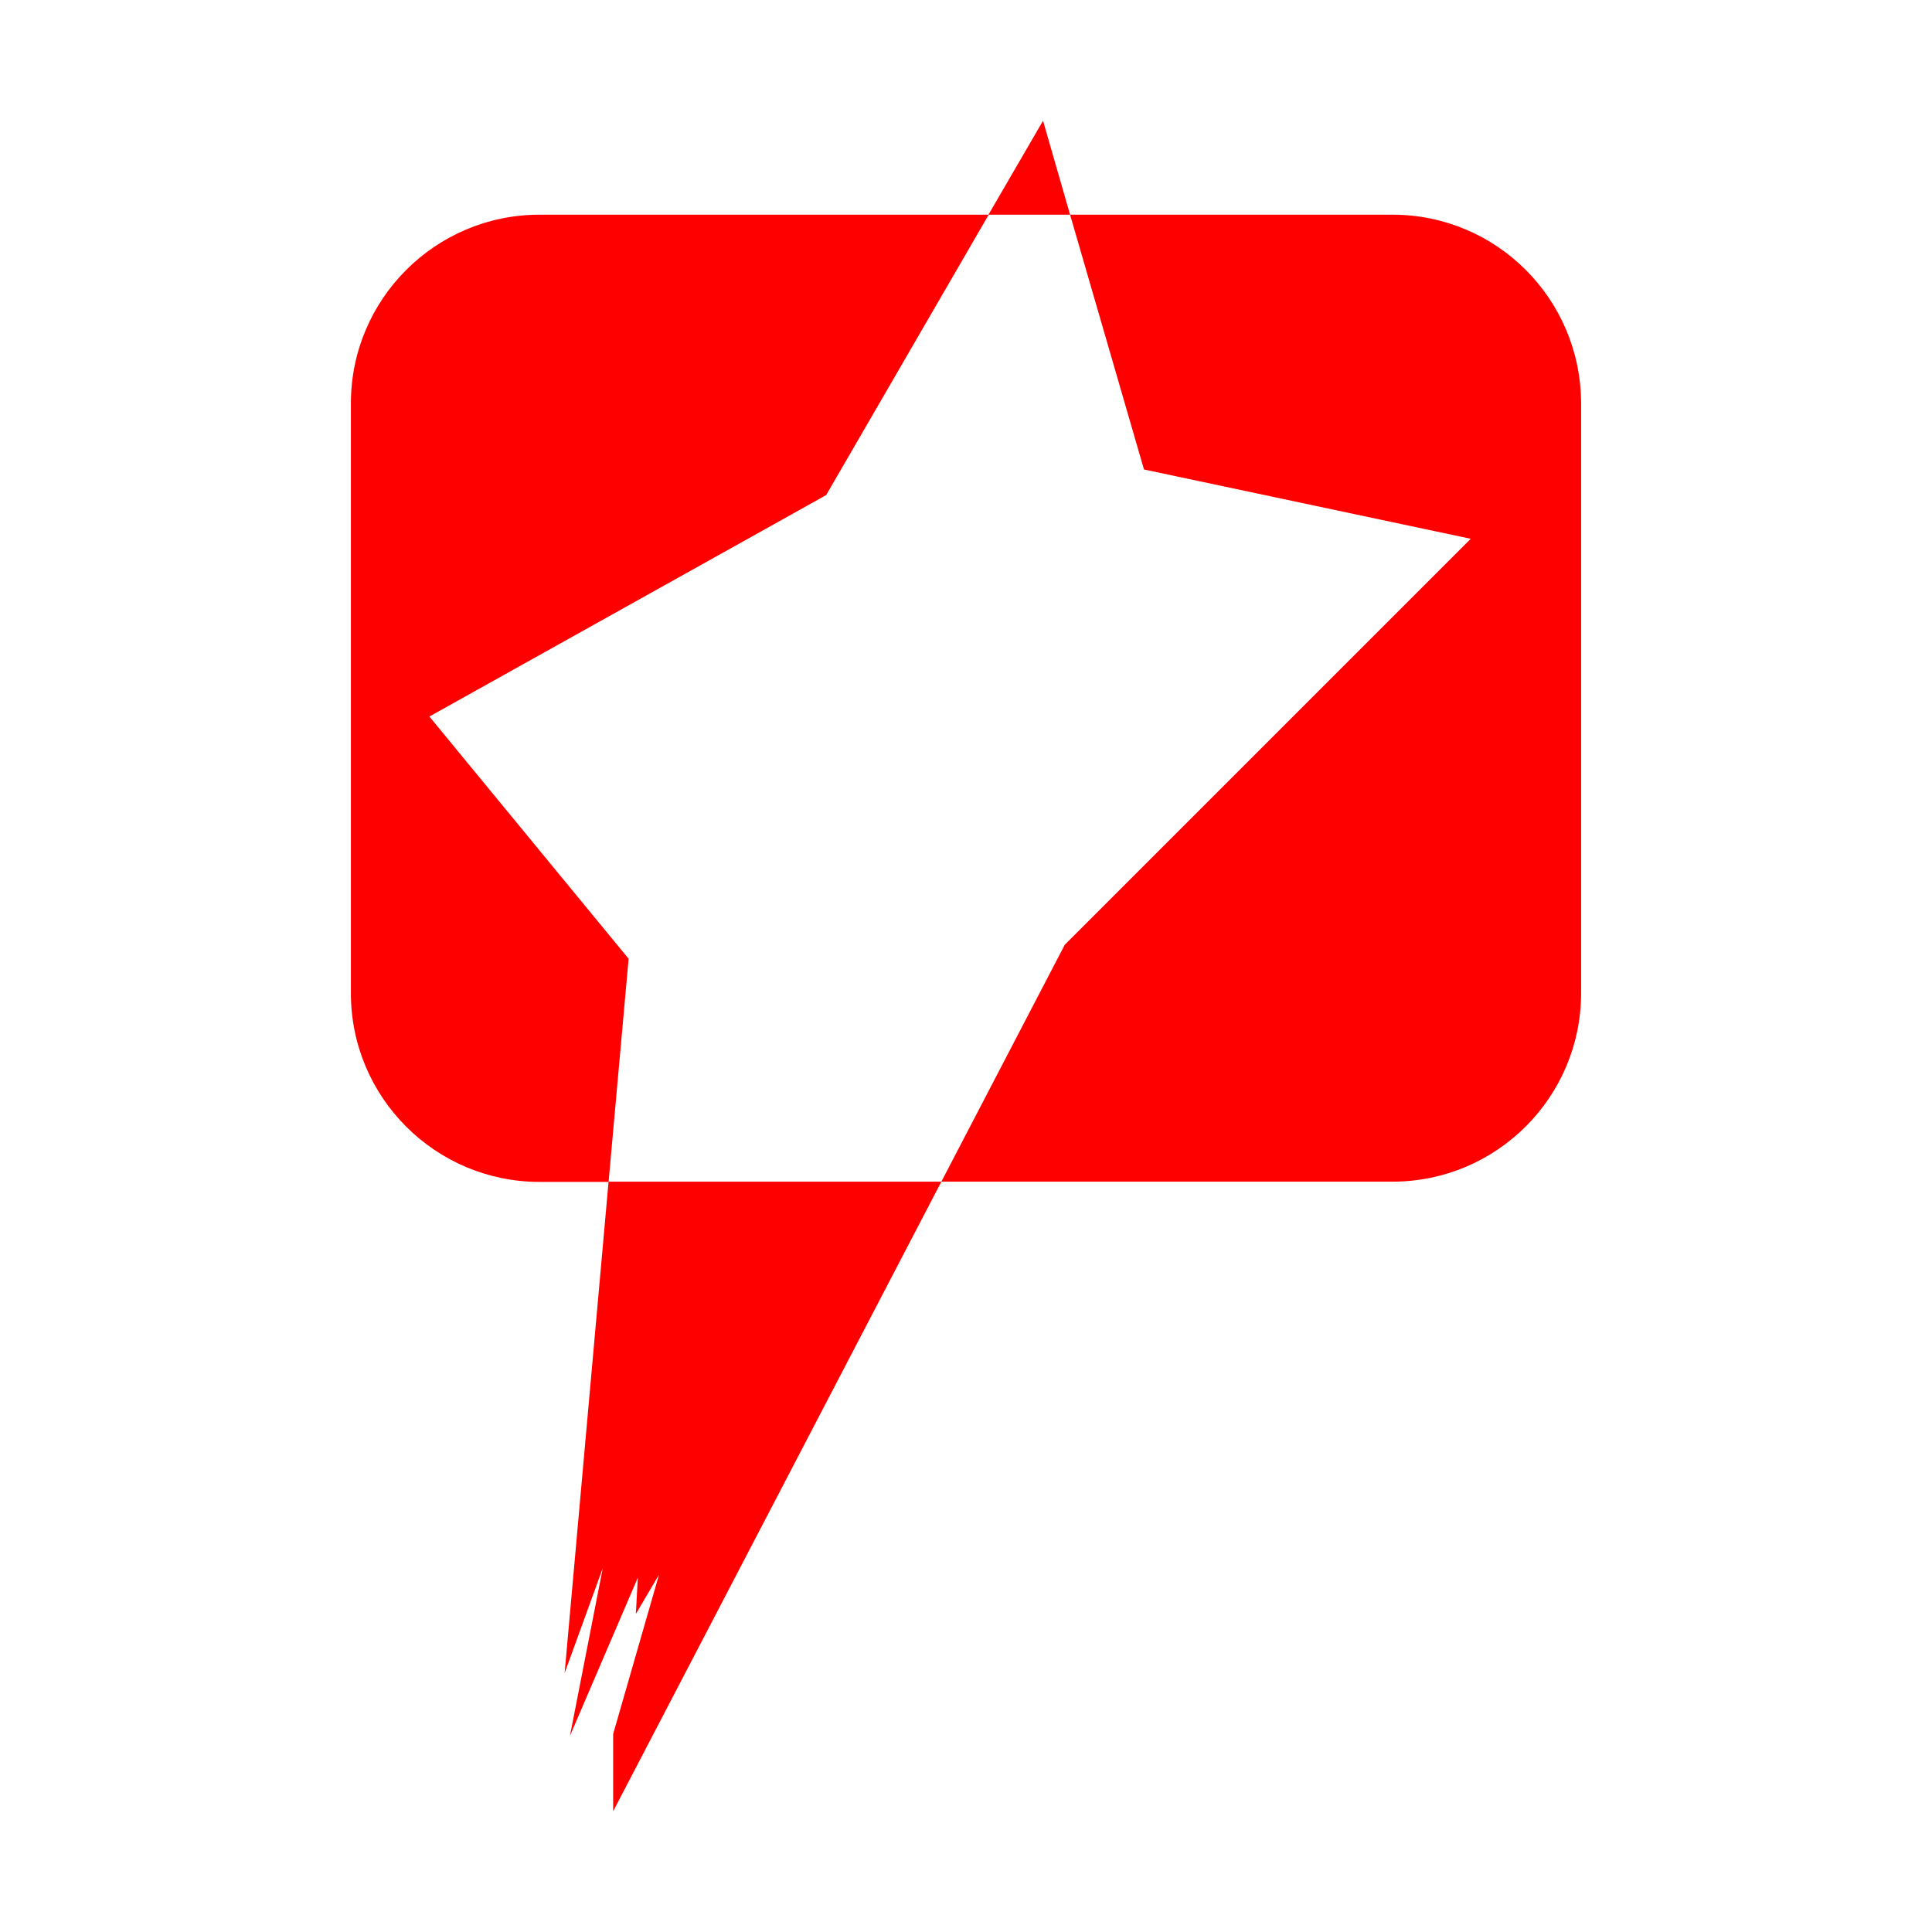
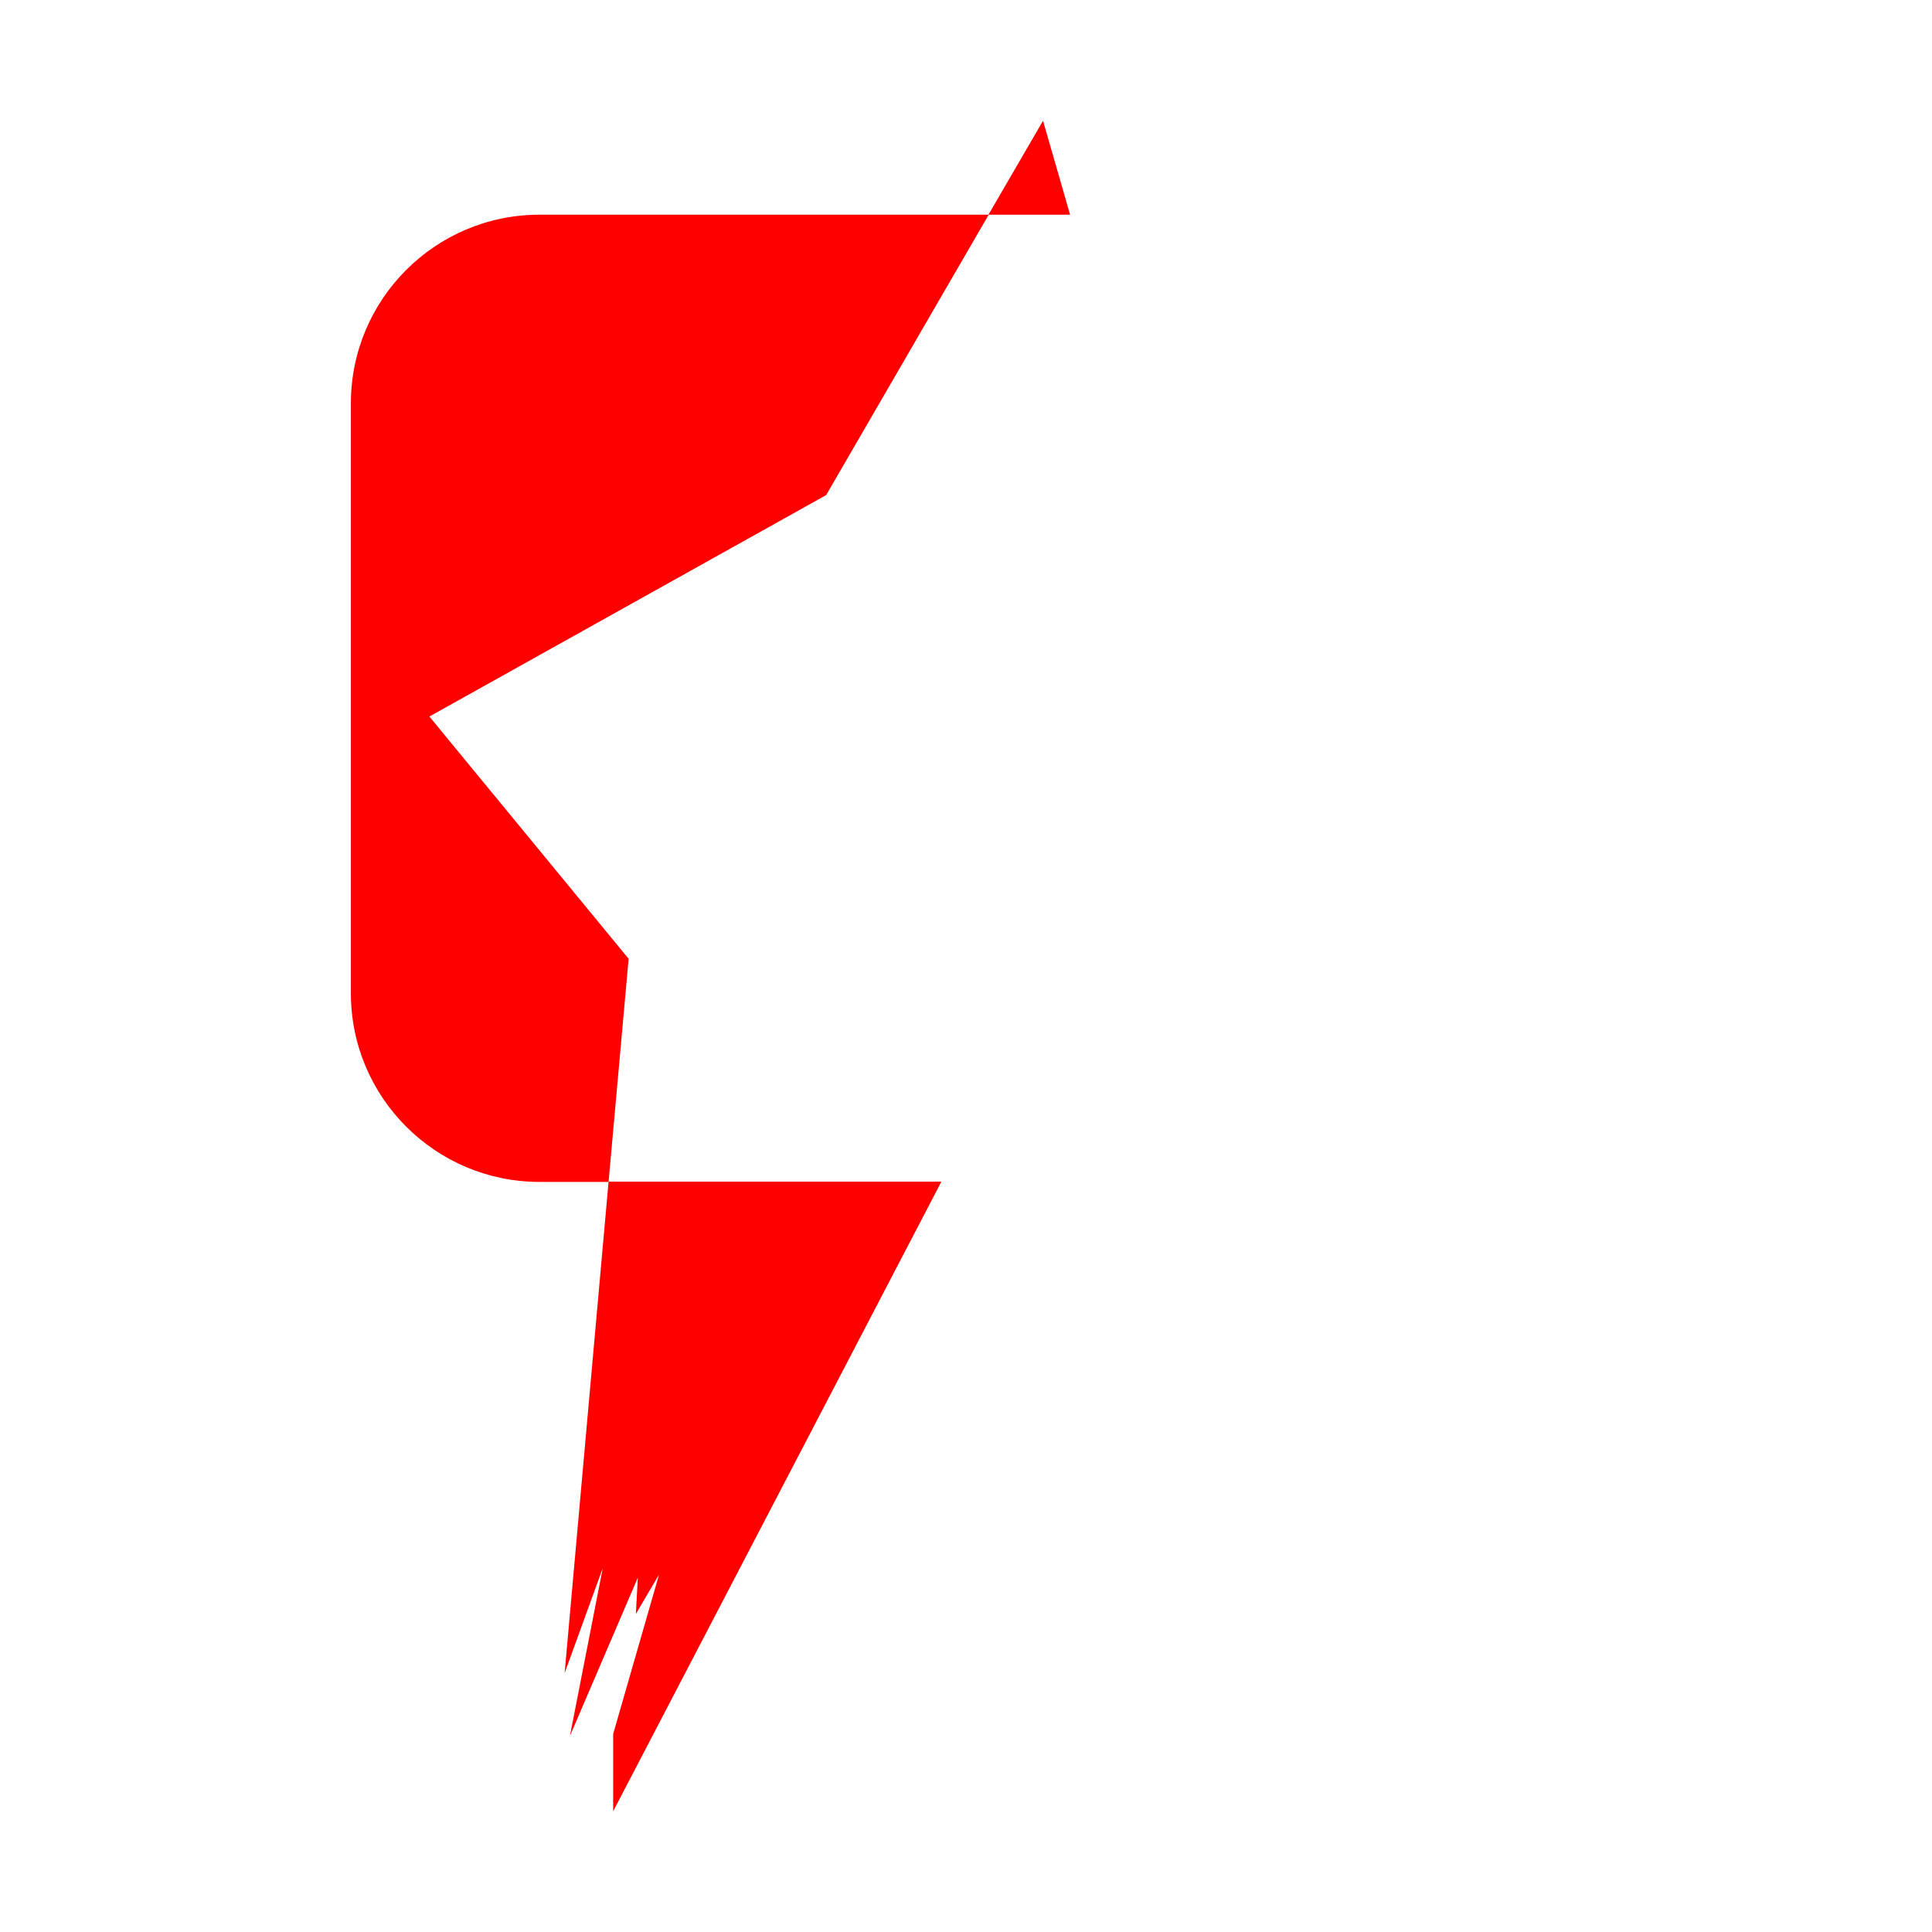
<svg xmlns="http://www.w3.org/2000/svg" version="1.1" x="0px" y="0px" viewBox="0 0 800 800" style="enable-background:new 0 0 800 800;" xml:space="preserve">
  <style type="text/css">
	.st0{fill:#FE0000;}
</style>
  <g>
    <g>
      <path class="st0" d="M177.8,296.7L342.1,205l67.3-116.1H223.4c-43.1,0-78.1,35-78.1,78.1v244.3c0,43.1,35,78.1,78.1,78.1H252    l8.3-92.4L177.8,296.7z" />
-       <path class="st0" d="M576.6,88.9H443.1l30.6,105.5L609,223.1L440.9,391.2l-51.1,98.1h186.8c43.1,0,78.1-35,78.1-78.1V167    C654.6,123.8,619.7,88.9,576.6,88.9z" />
      <polygon class="st0" points="431.9,50 409.3,88.9 443.1,88.9   " />
      <polygon class="st0" points="233.8,692.8 249.6,649.3 236,718.8 264.1,653.3 263.3,668.3 272.9,652 253.9,718 253.9,750     389.8,489.3 252,489.3   " />
    </g>
  </g>
</svg>